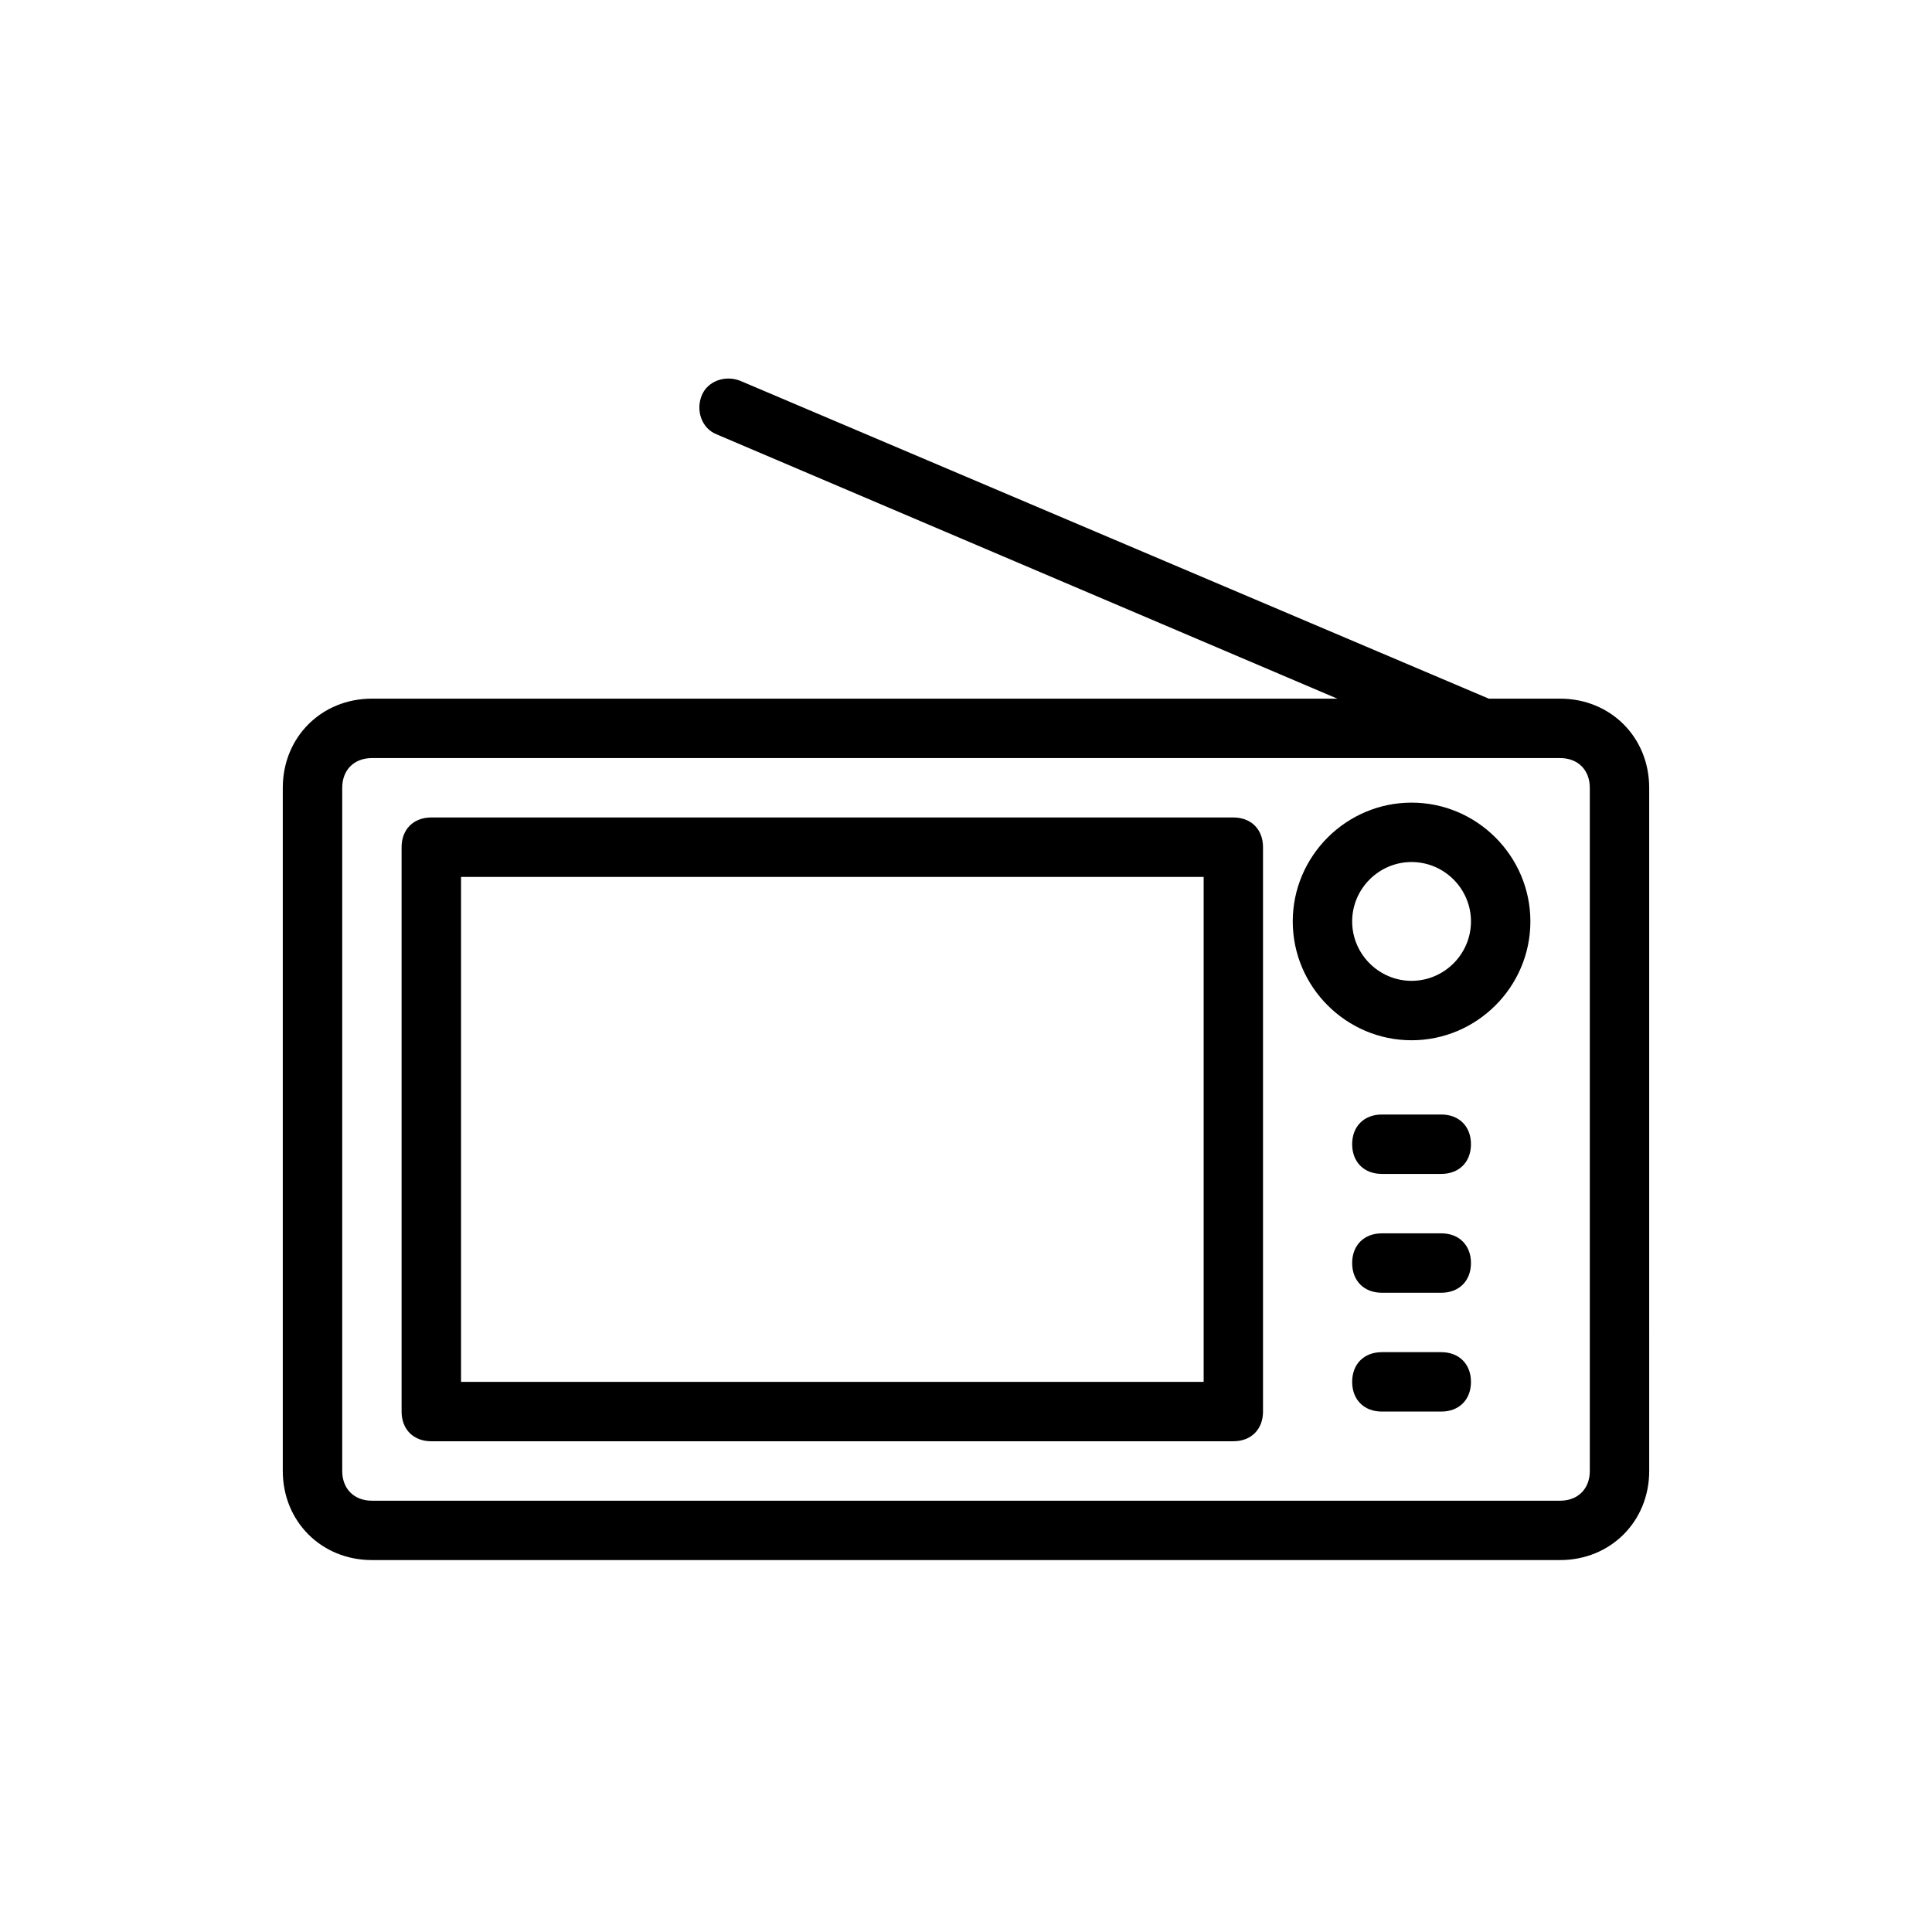
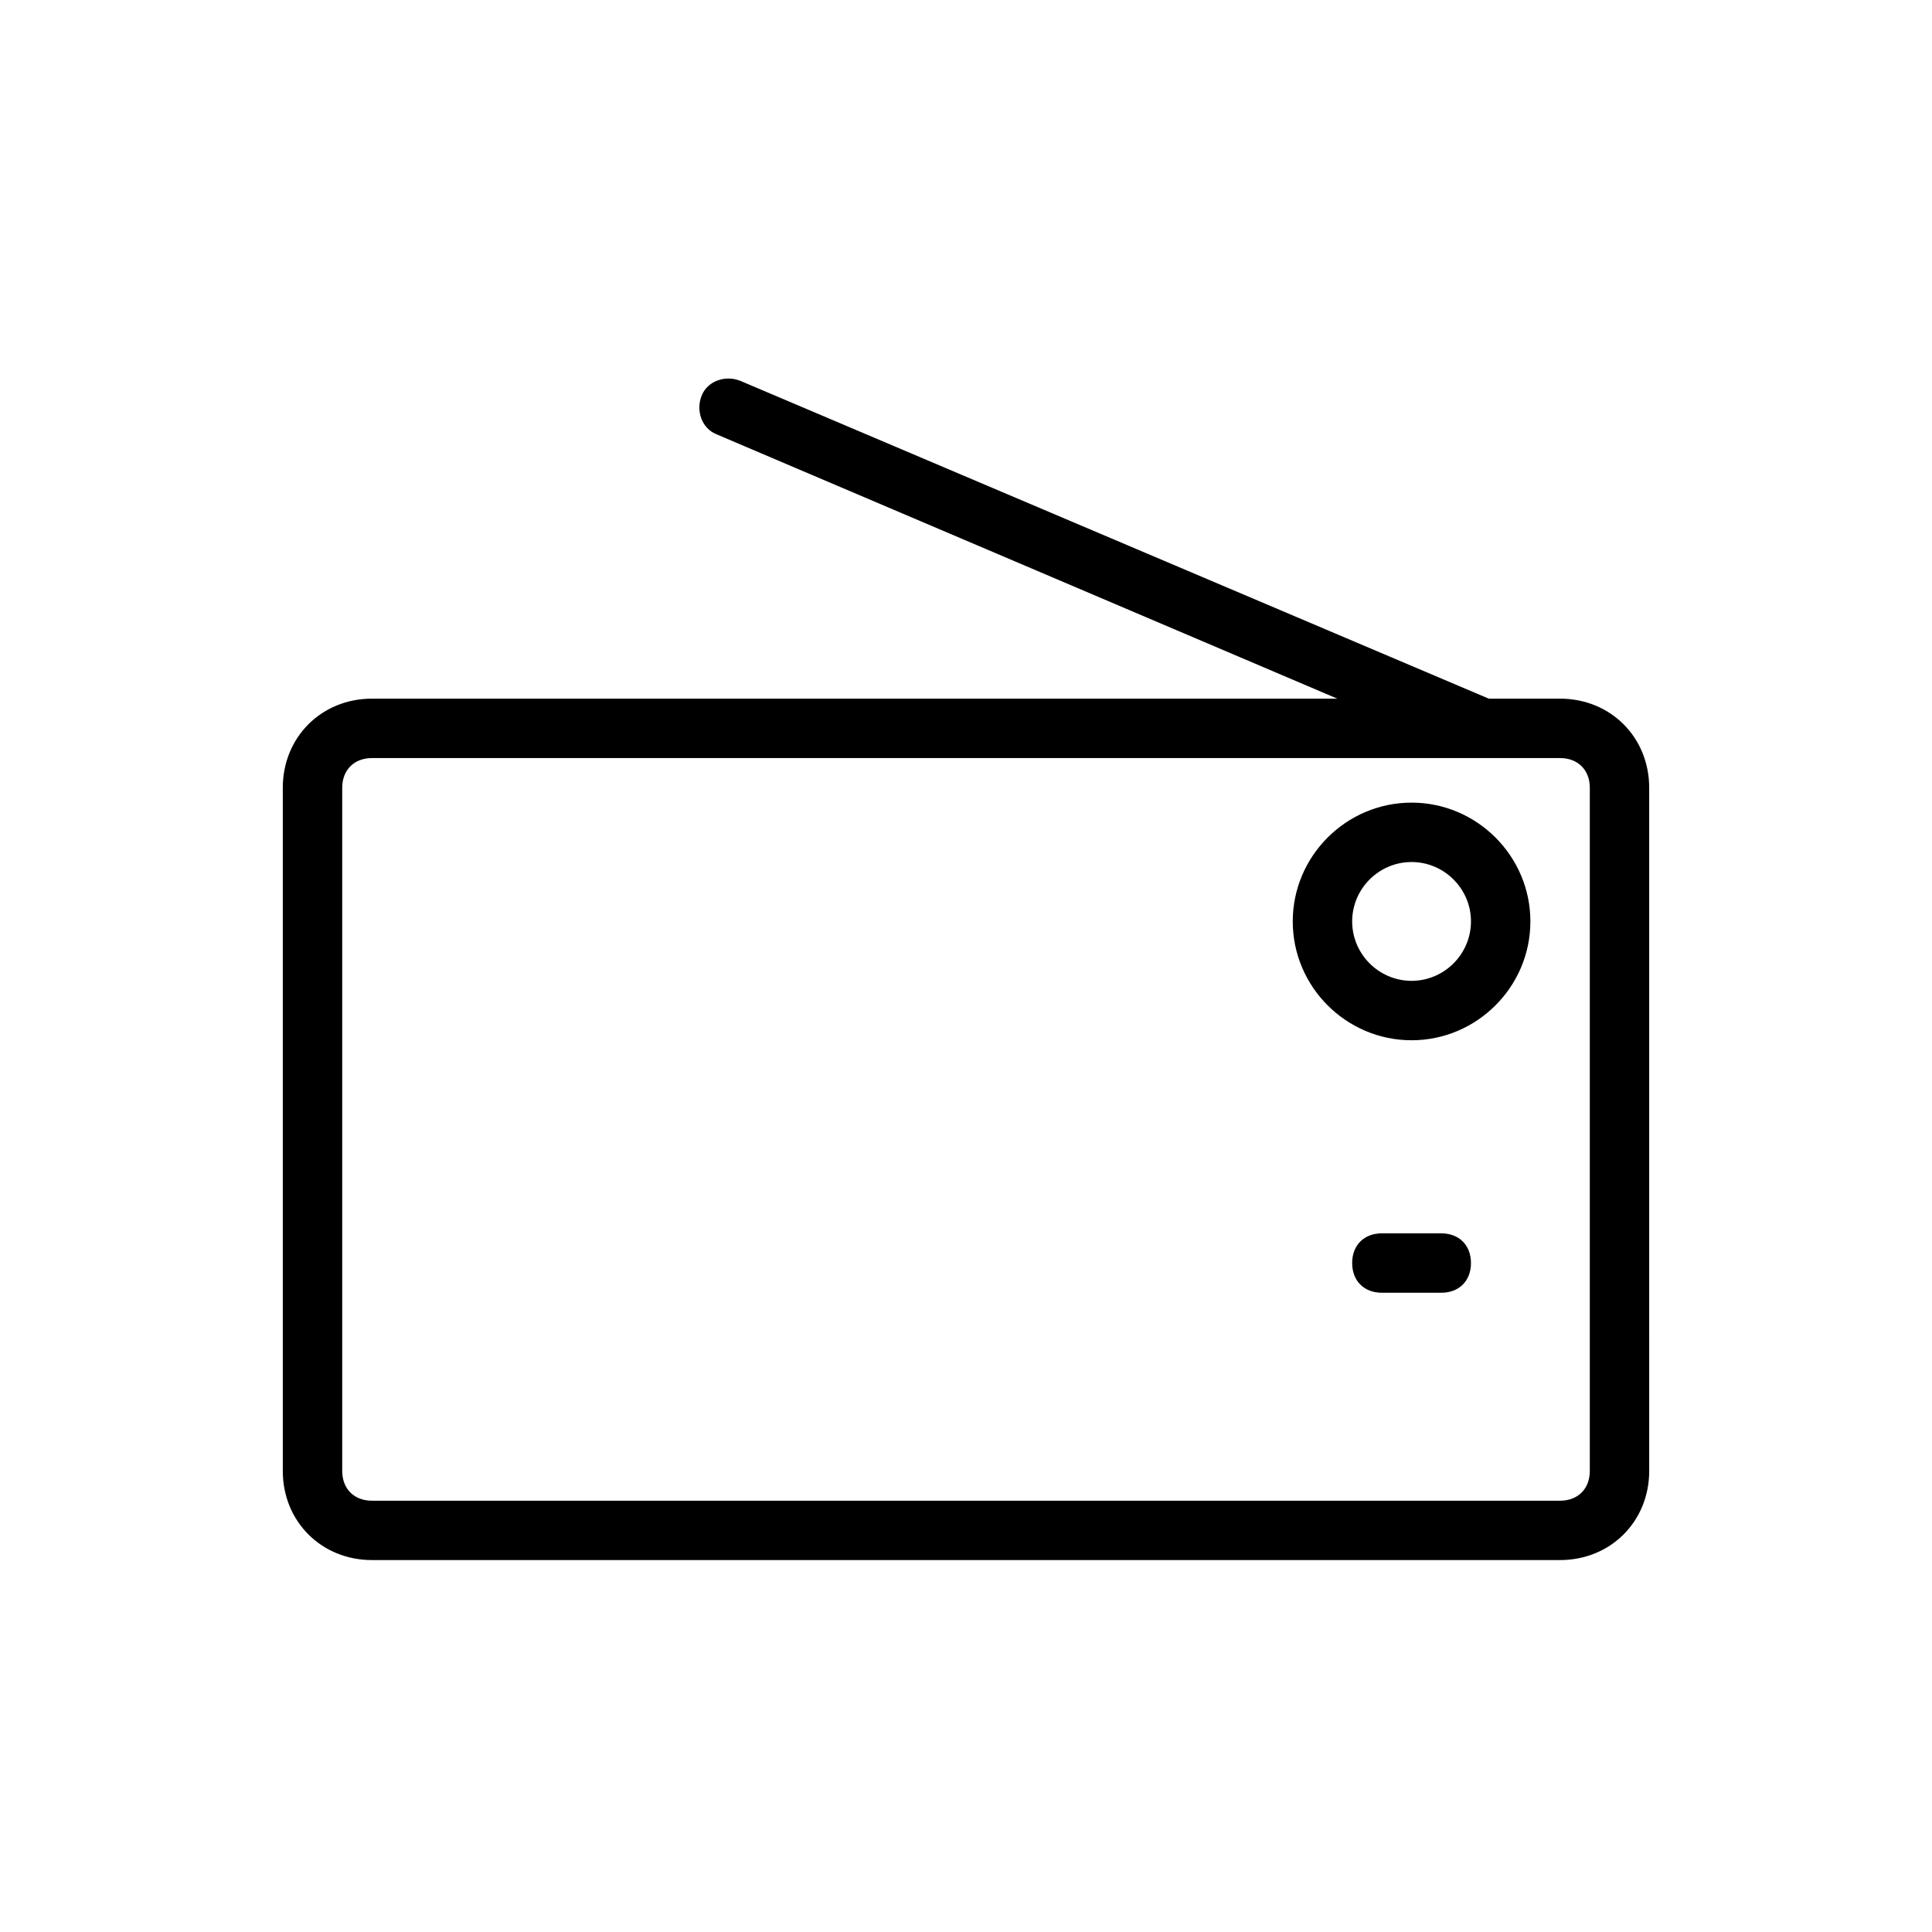
<svg xmlns="http://www.w3.org/2000/svg" fill="#000000" width="800px" height="800px" version="1.1" viewBox="144 144 512 512">
  <g>
-     <path d="m470.85 525.95h-212.55c-4.723 0-7.871-3.148-7.871-7.871v-149.57c0-4.723 3.148-7.871 7.871-7.871h212.54c4.723 0 7.871 3.148 7.871 7.871v149.57c0.004 4.719-3.144 7.867-7.867 7.867zm-204.67-15.742h196.8v-133.82h-196.8z" />
    <path d="m518.08 419.68c-17.32 0-31.488-14.168-31.488-31.488 0-17.32 14.168-31.488 31.488-31.488s31.488 14.168 31.488 31.488c0 17.316-14.168 31.488-31.488 31.488zm0-47.234c-8.66 0-15.742 7.086-15.742 15.742 0 8.66 7.086 15.742 15.742 15.742 8.66 0 15.742-7.086 15.742-15.742 0.004-8.656-7.082-15.742-15.742-15.742z" />
-     <path d="m525.95 455.1h-15.742c-4.723 0-7.871-3.148-7.871-7.871 0-4.723 3.148-7.871 7.871-7.871h15.742c4.723 0 7.871 3.148 7.871 7.871 0.004 4.723-3.144 7.871-7.871 7.871z" />
    <path d="m525.95 486.59h-15.742c-4.723 0-7.871-3.148-7.871-7.871s3.148-7.871 7.871-7.871h15.742c4.723 0 7.871 3.148 7.871 7.871 0.004 4.723-3.144 7.871-7.871 7.871z" />
-     <path d="m525.95 518.08h-15.742c-4.723 0-7.871-3.148-7.871-7.871 0-4.723 3.148-7.871 7.871-7.871h15.742c4.723 0 7.871 3.148 7.871 7.871 0.004 4.723-3.144 7.871-7.871 7.871z" />
    <path d="m557.44 329.15h-18.895l-198.37-84.23c-3.938-1.574-8.66 0-10.234 3.938s0 8.66 3.938 10.234l164.52 70.059h-255.84c-13.383 0-23.617 10.234-23.617 23.617v181.05c0 13.383 10.234 23.617 23.617 23.617h314.88c13.383 0 23.617-10.234 23.617-23.617l-0.004-181.05c0-13.383-10.234-23.617-23.617-23.617zm7.875 204.68c0 4.723-3.148 7.871-7.871 7.871h-314.88c-4.723 0-7.871-3.148-7.871-7.871v-181.06c0-4.723 3.148-7.871 7.871-7.871h314.88c4.723 0 7.871 3.148 7.871 7.871z" />
  </g>
</svg>